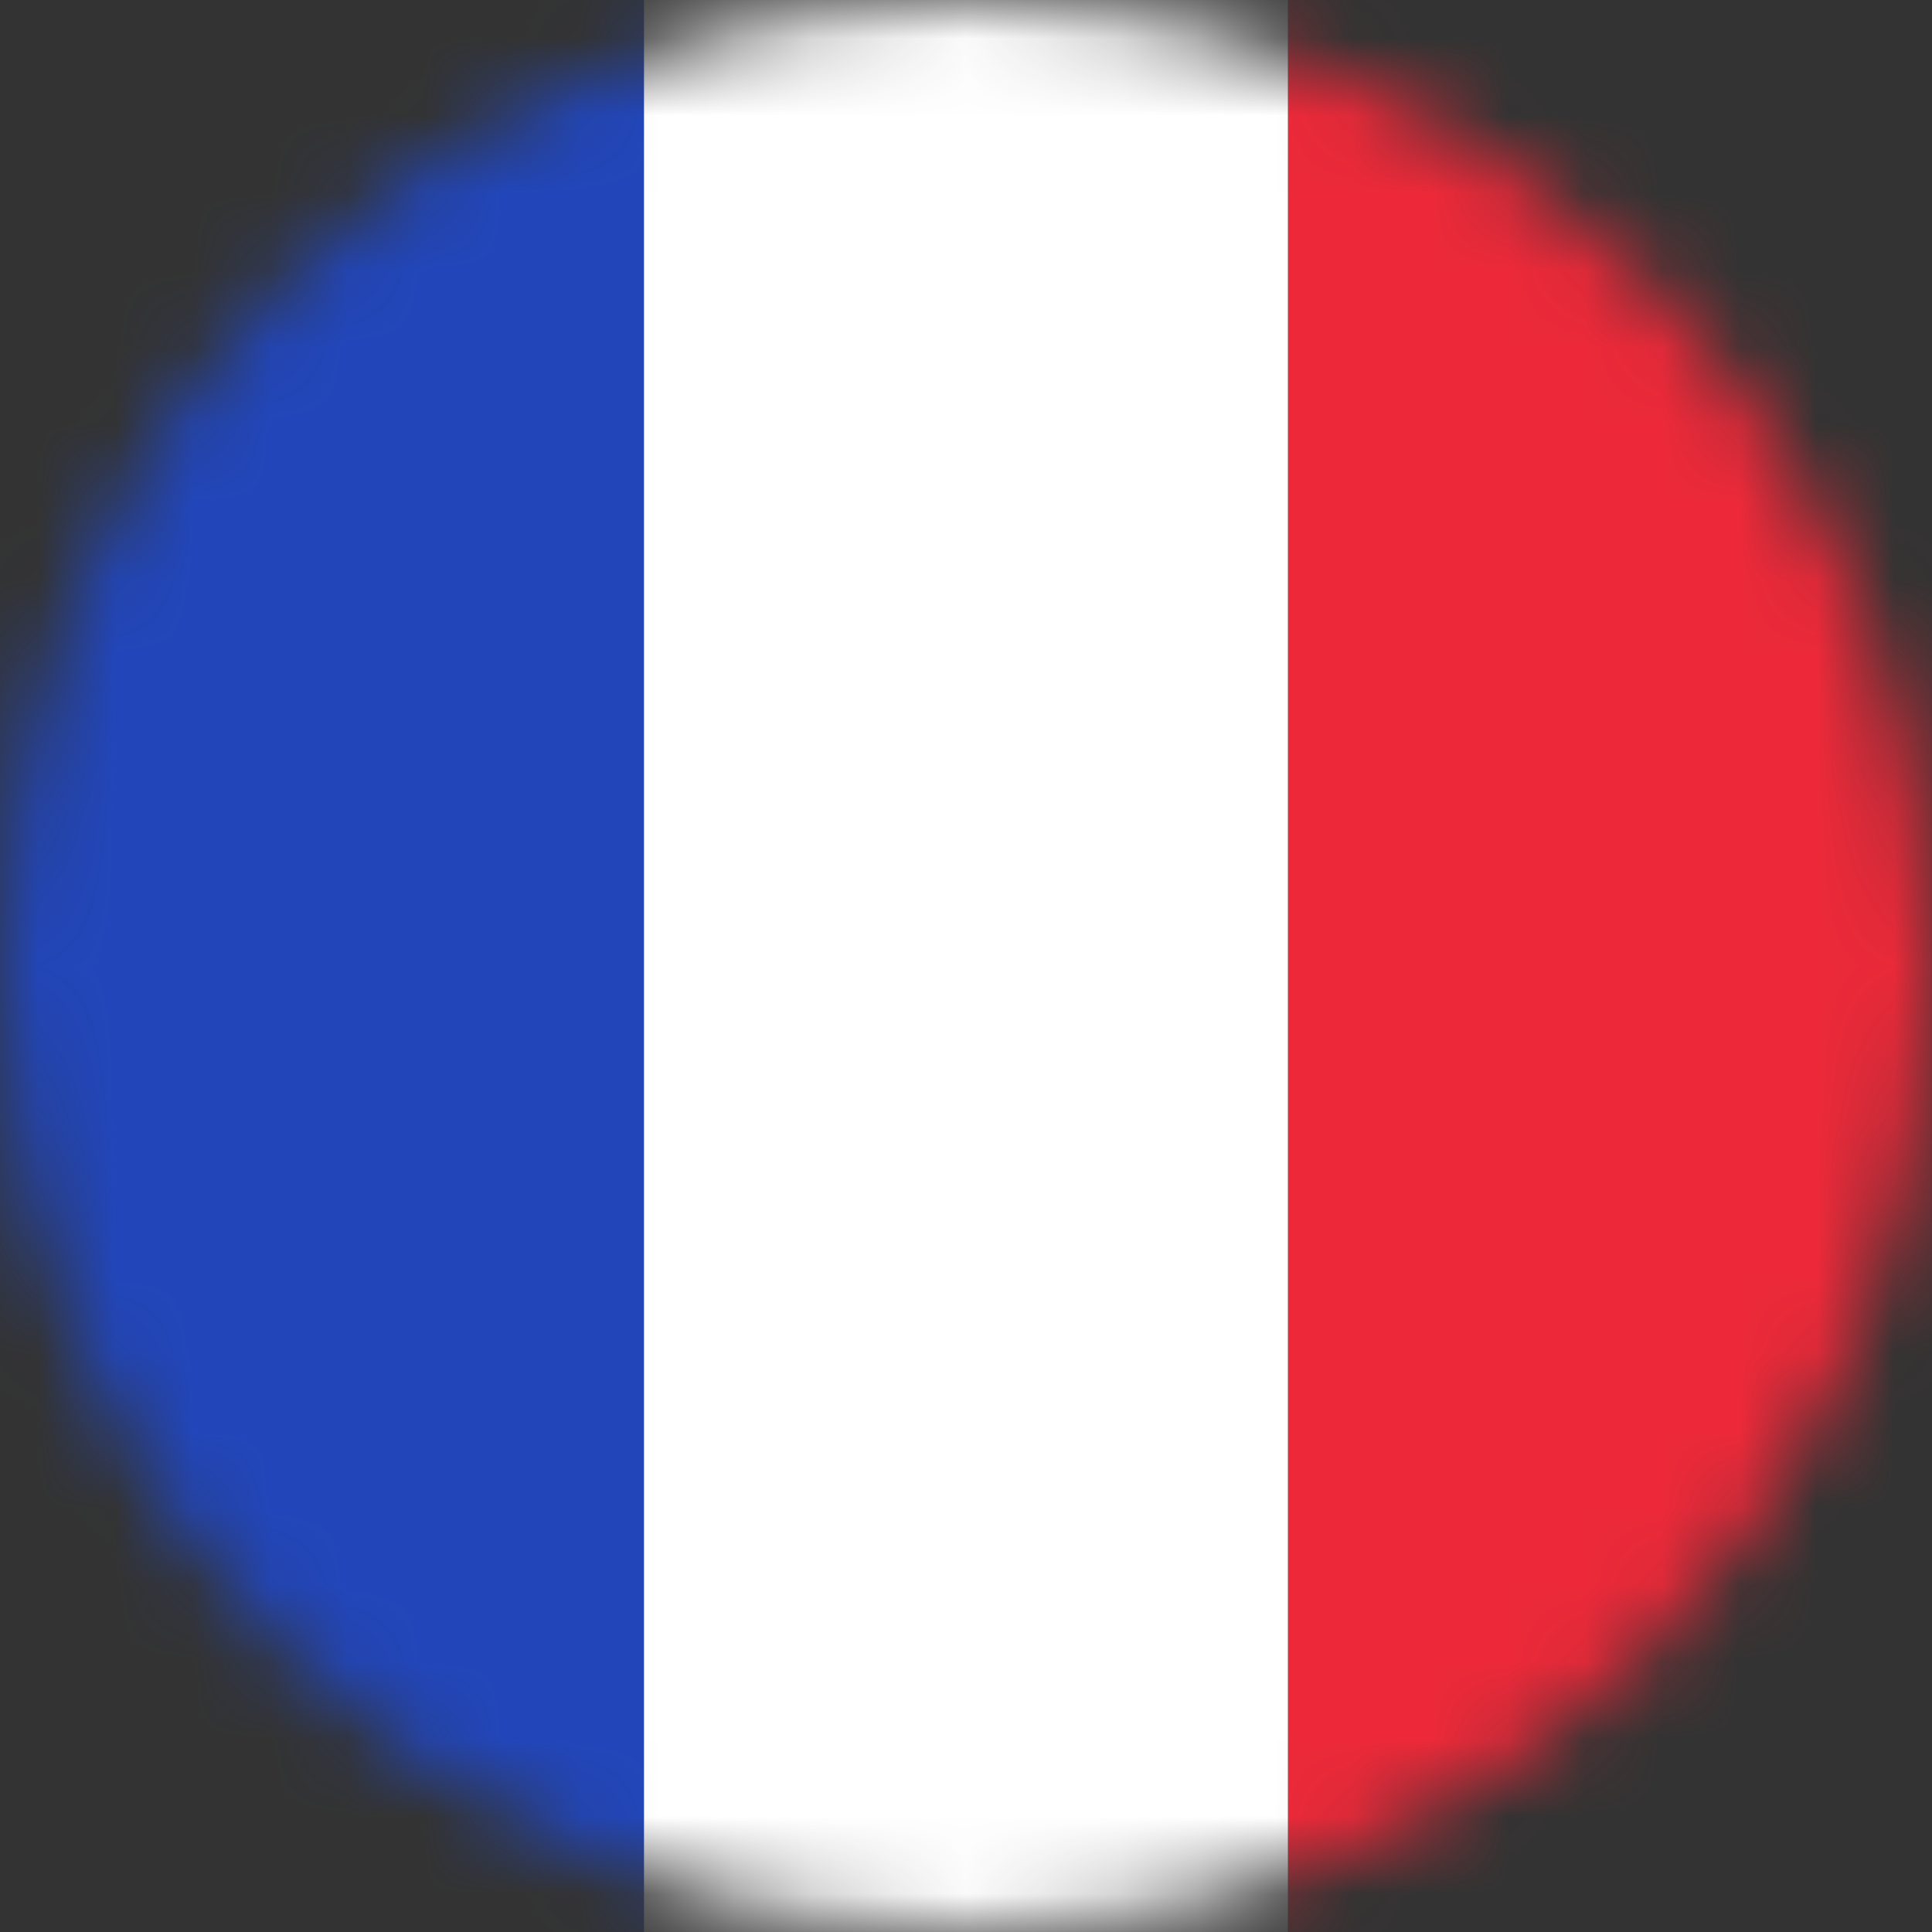
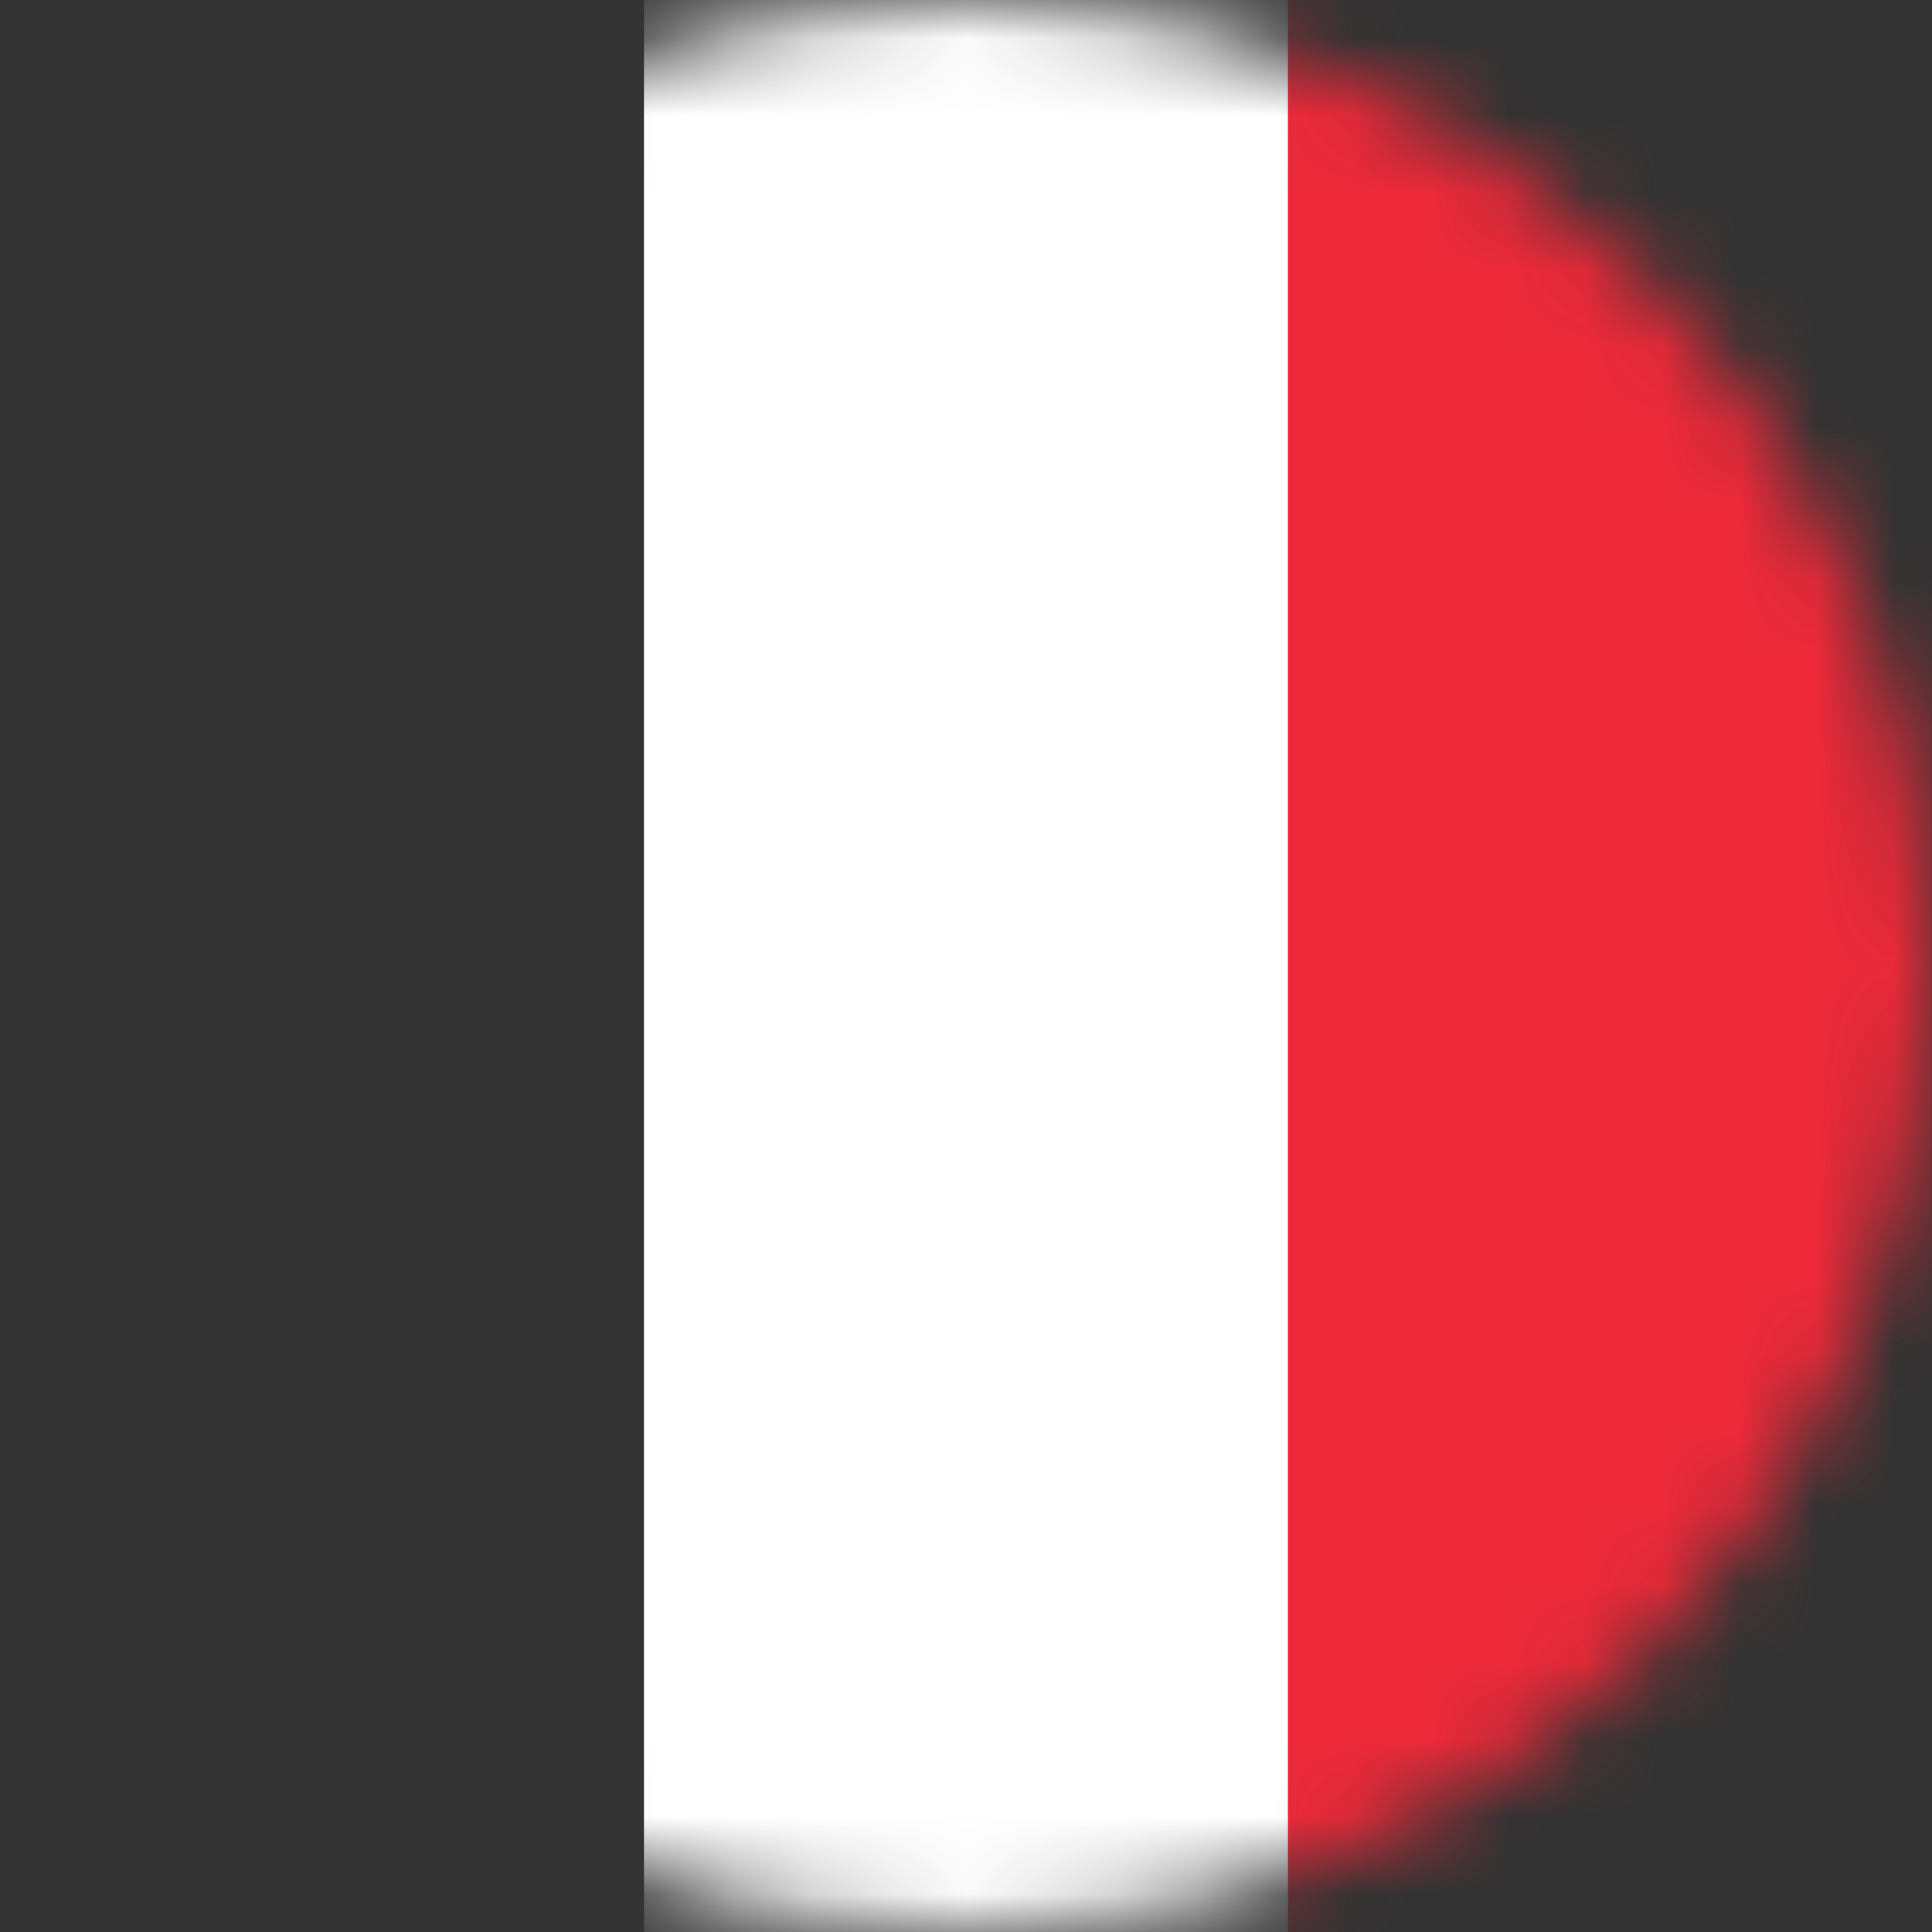
<svg xmlns="http://www.w3.org/2000/svg" width="25" height="25" viewBox="0 0 25 25" fill="none">
  <rect x="0" y="0" width="25" height="25" fill="#333333" stroke="none" />
  <mask id="mask0_13_22" style="mask-type:alpha" maskUnits="userSpaceOnUse" x="0" y="0" width="25" height="25">
    <circle cx="12.5" cy="12.5" r="12.5" fill="white" />
  </mask>
  <g mask="url(#mask0_13_22)">
-     <rect width="8.333" height="25" fill="#2246BA" />
    <rect x="16.666" width="8.333" height="25" fill="#ED2939" />
    <rect width="8.333" height="25" transform="matrix(-1 0 0 1 16.666 0)" fill="white" />
  </g>
</svg>